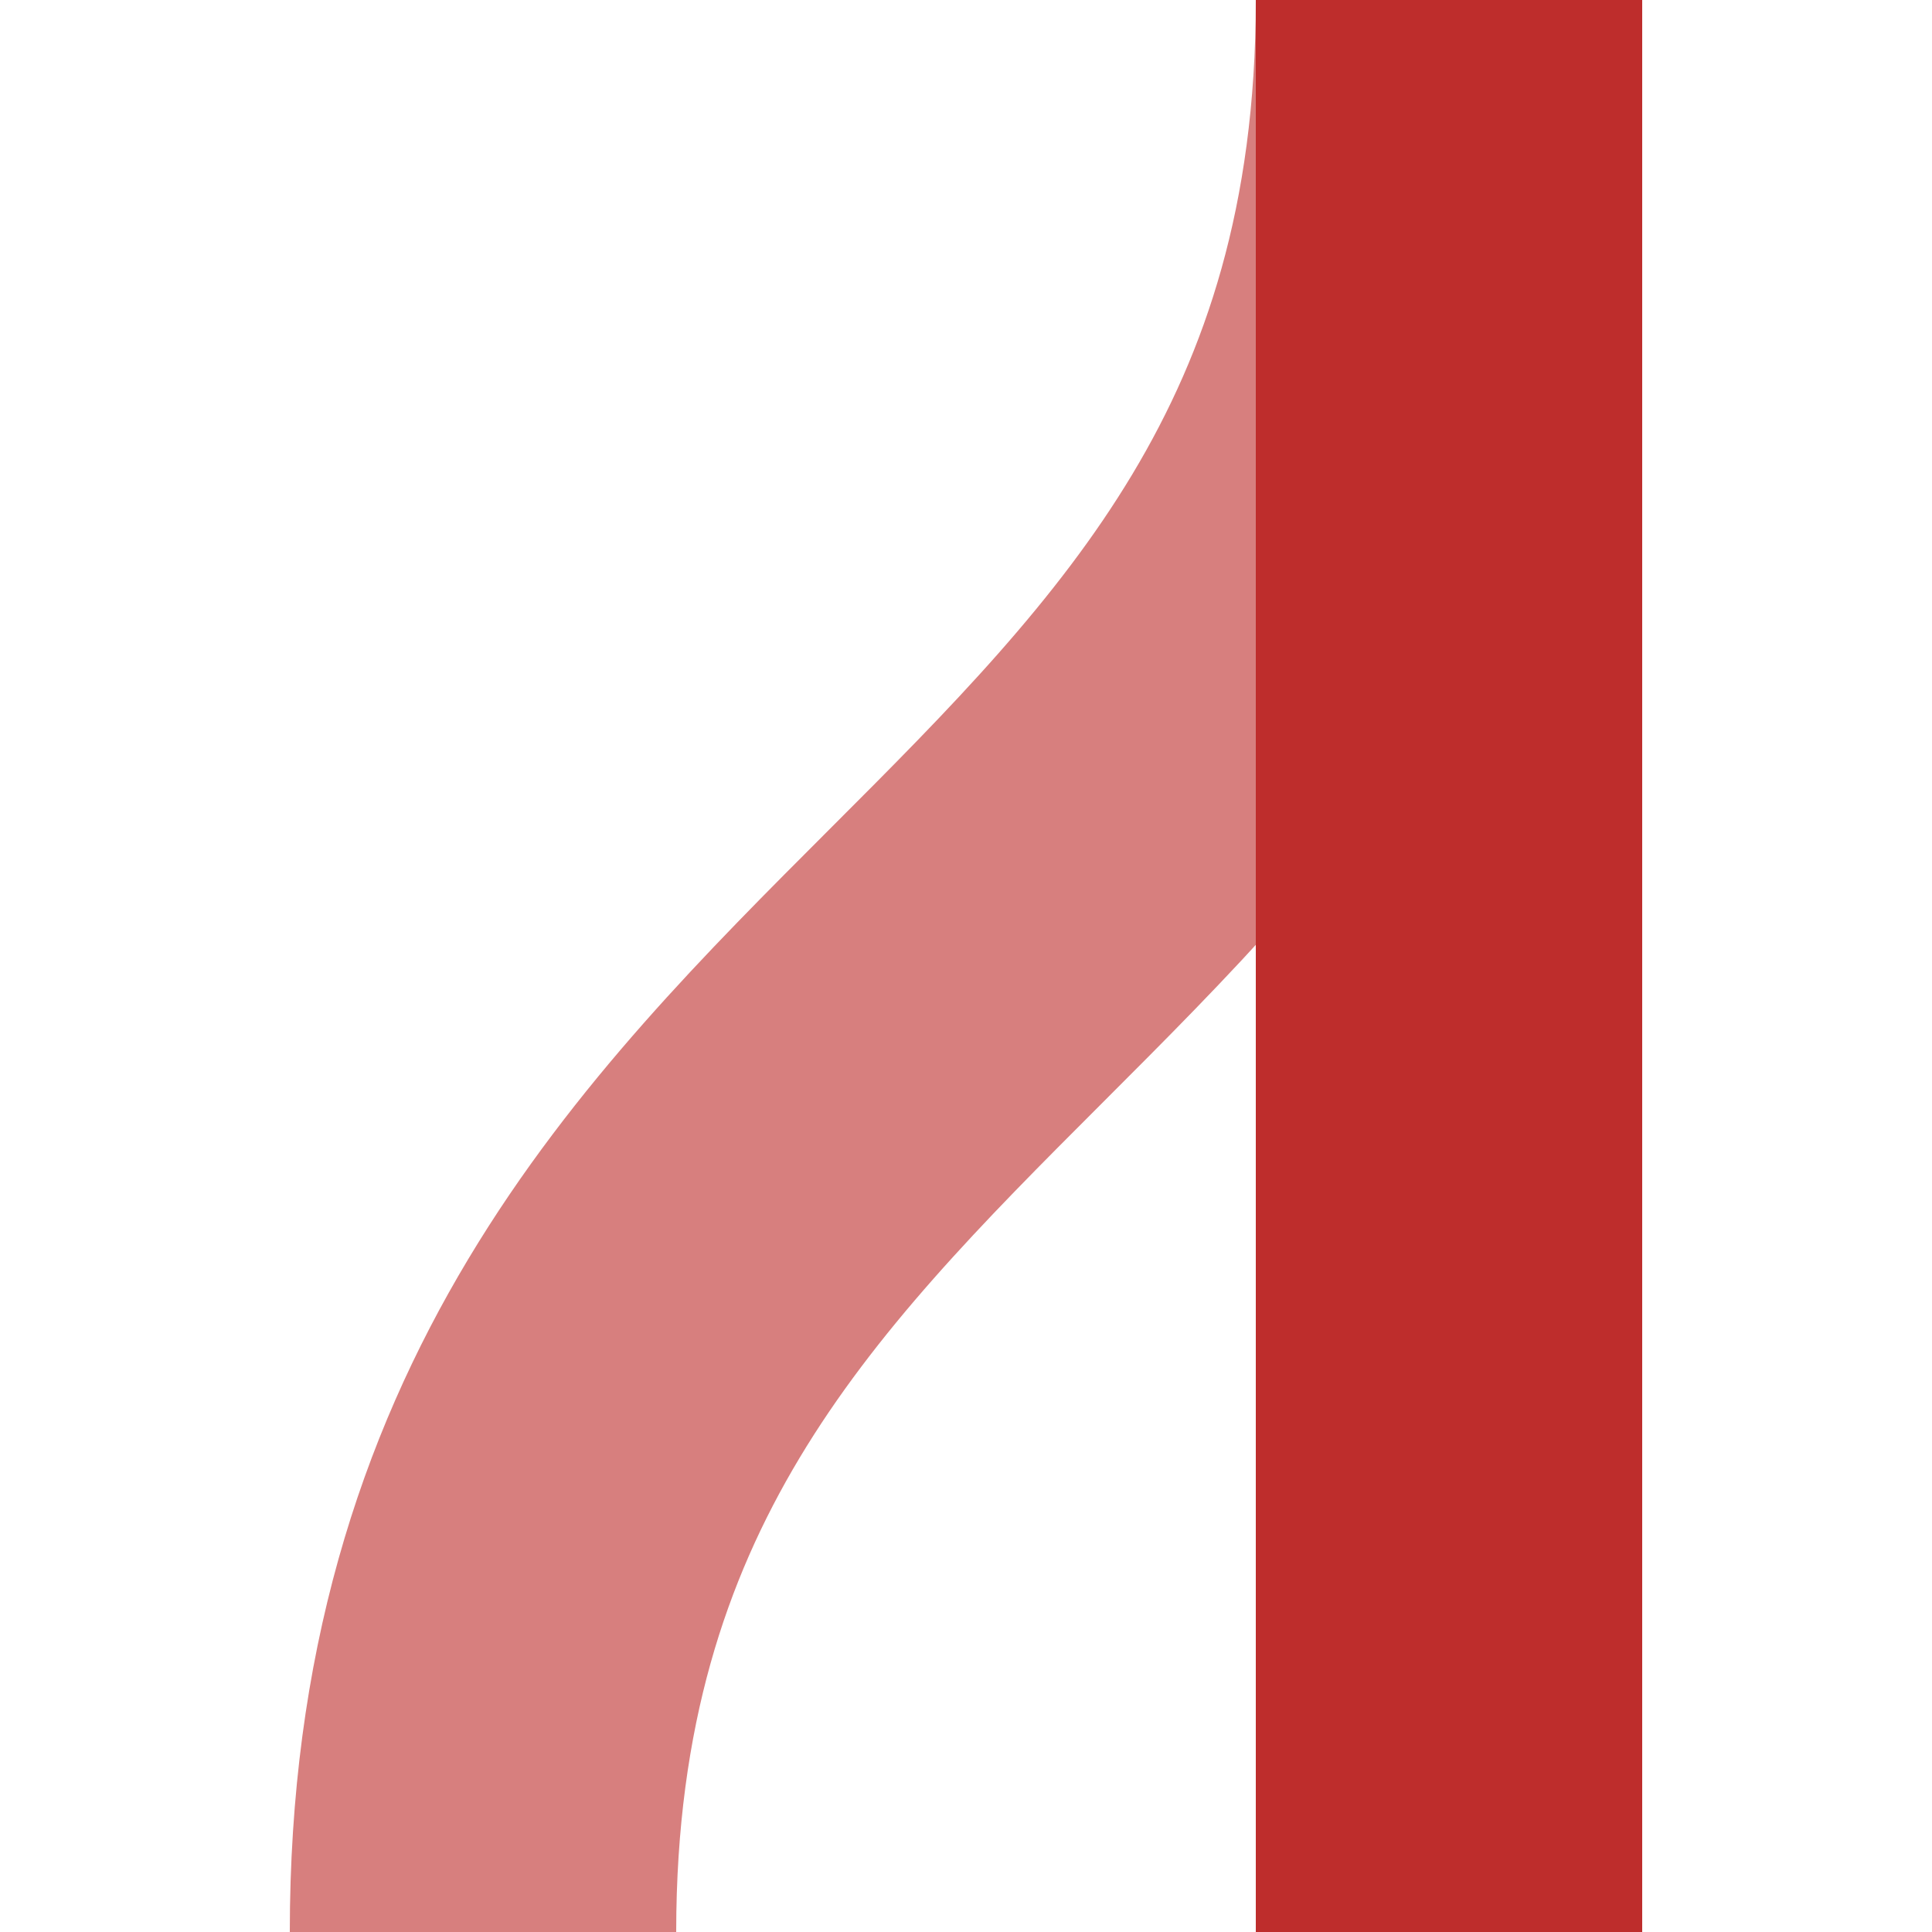
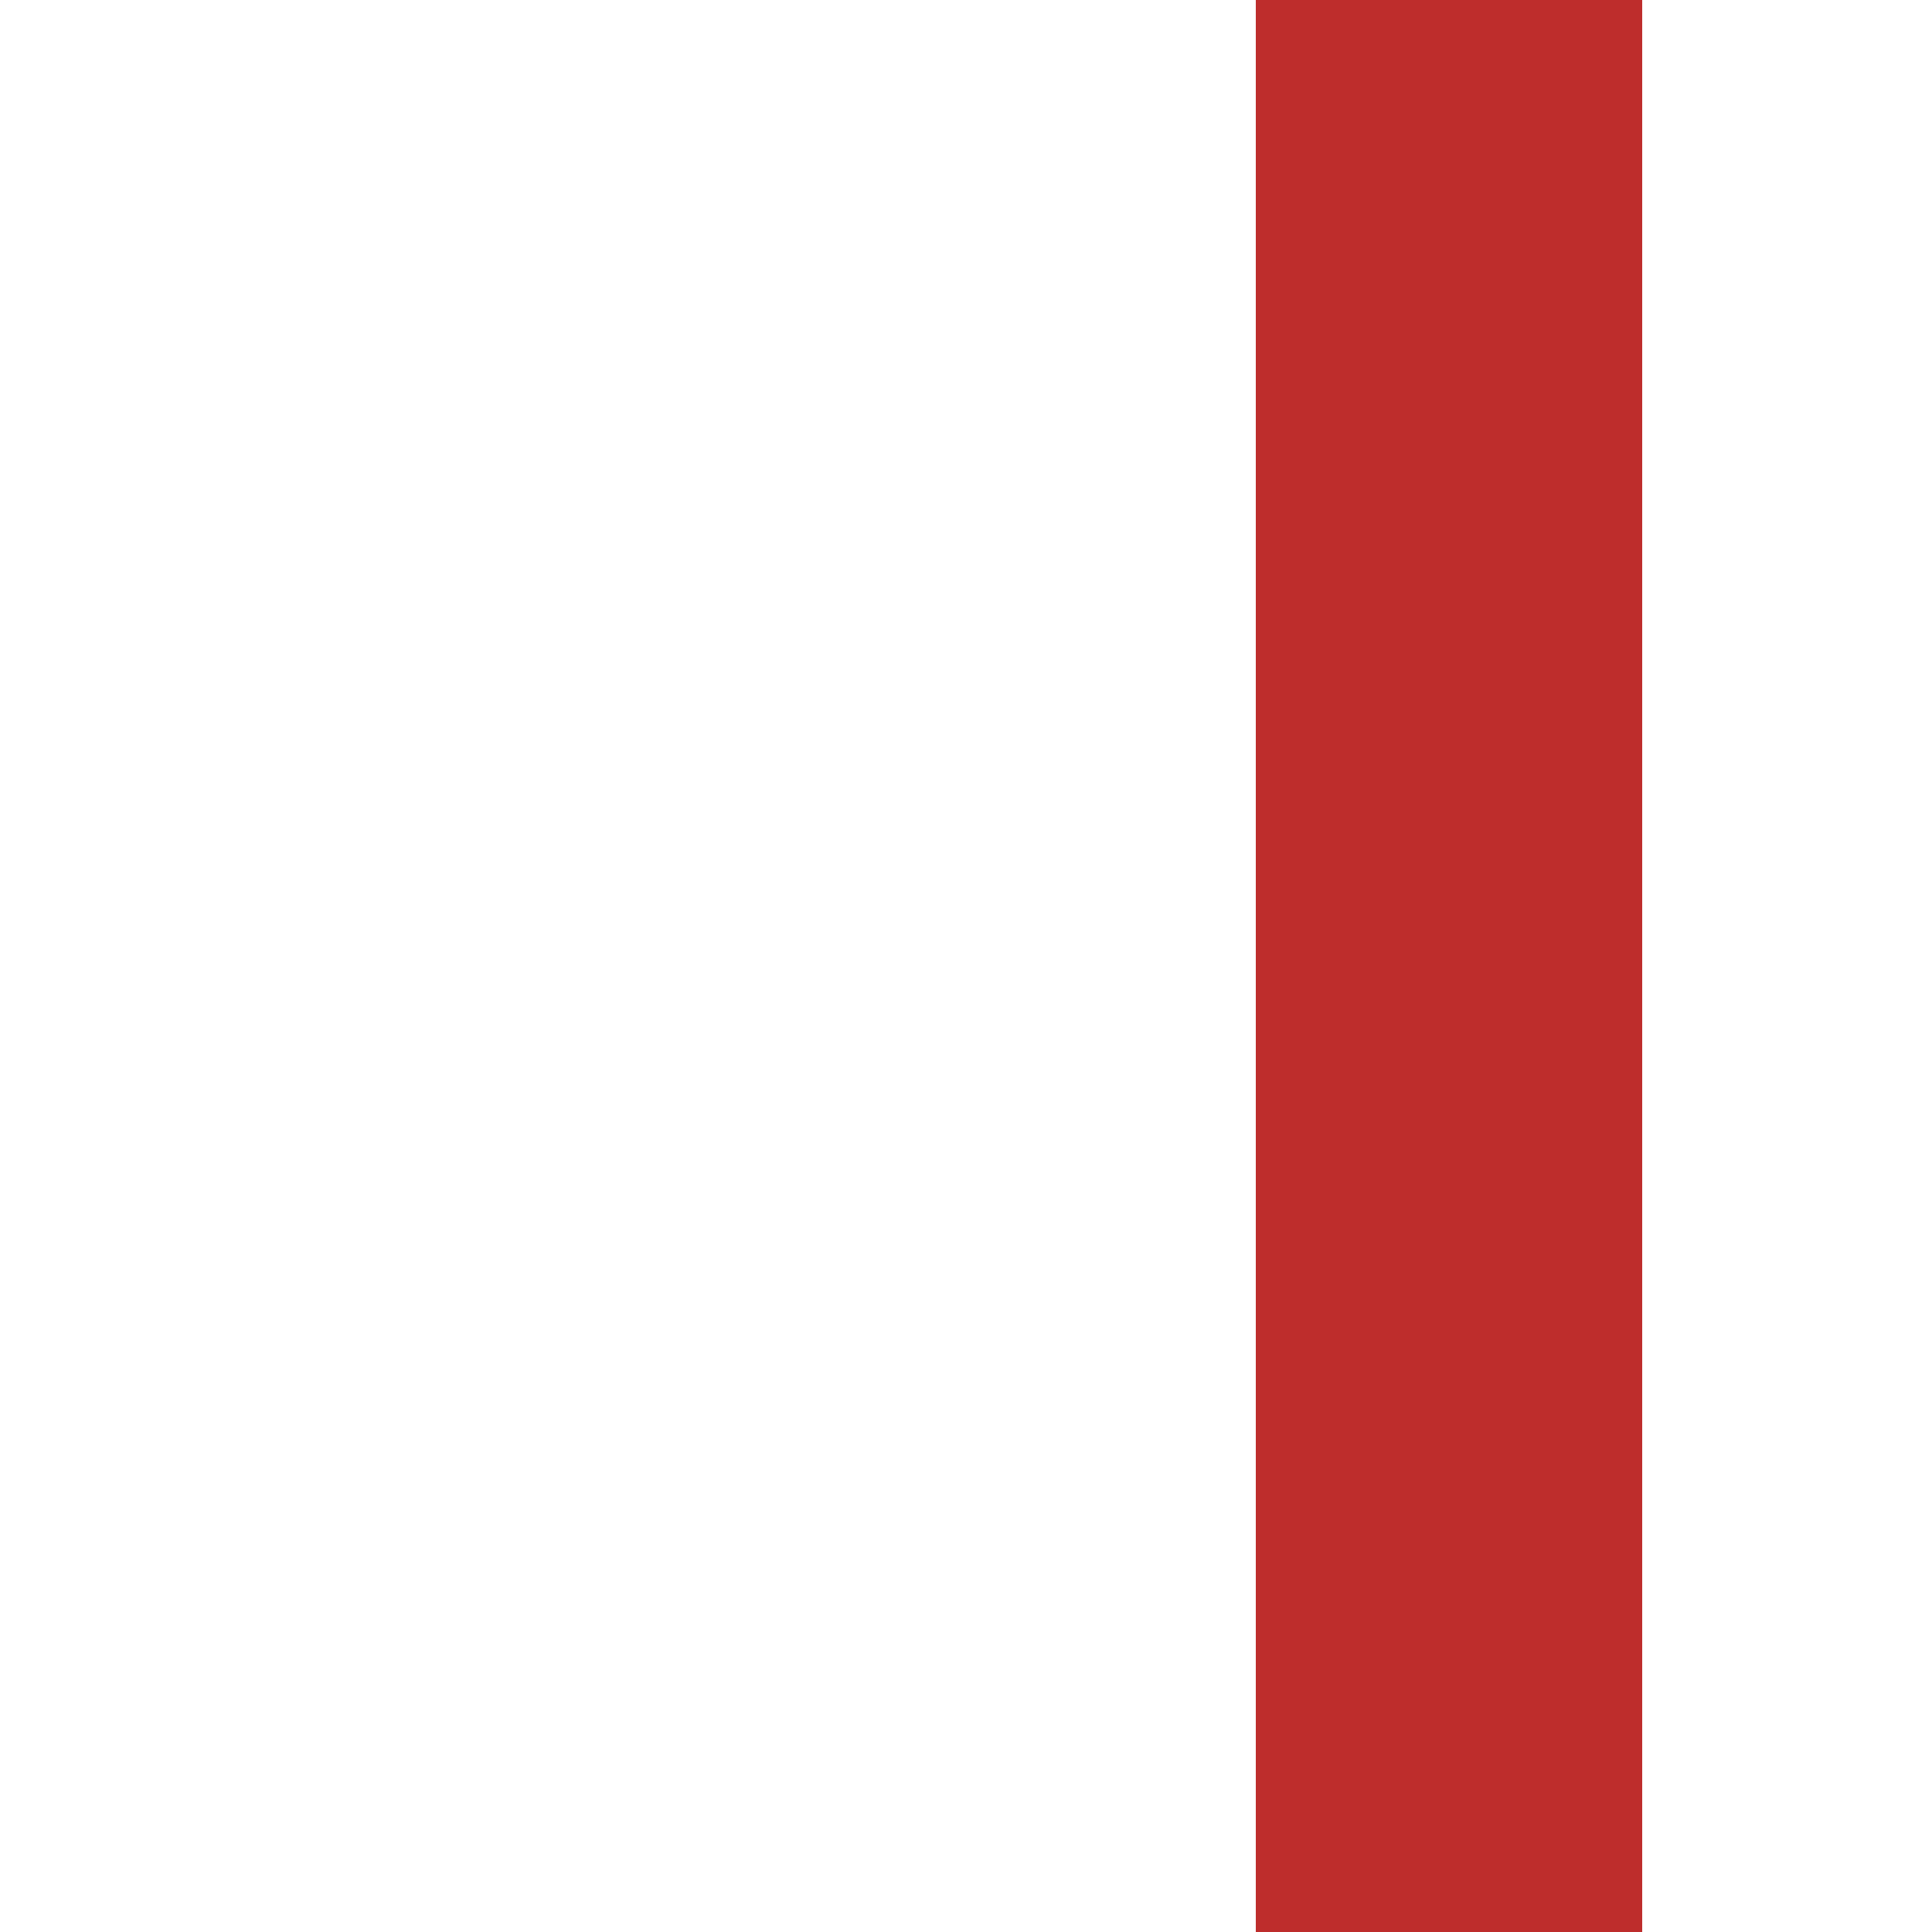
<svg xmlns="http://www.w3.org/2000/svg" width="500" height="500">
  <title>xvSTRe-</title>
  <g stroke="#BE2D2C" stroke-width="100" fill="none">
-     <path d="M 375,0 C 375,250 125,250 125,500" stroke="#D77F7E" />
    <path d="M 375,0 L 375,500" />
  </g>
</svg>